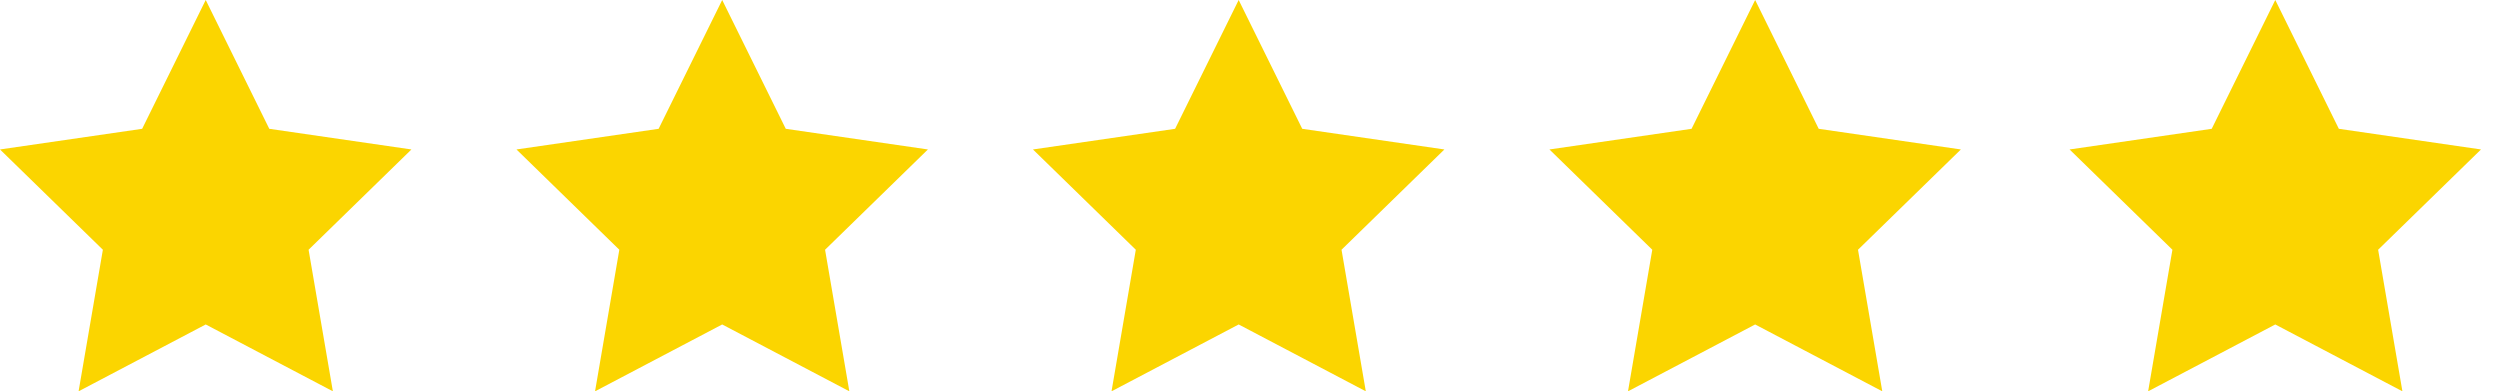
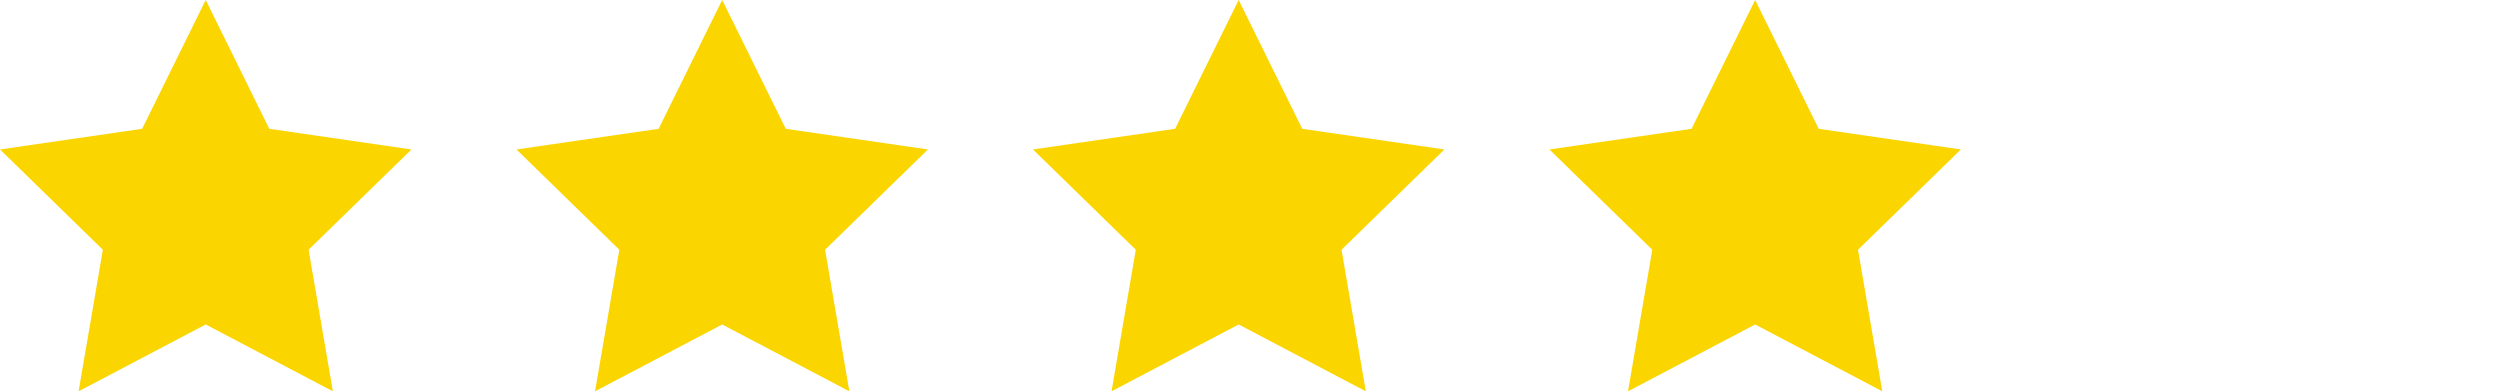
<svg xmlns="http://www.w3.org/2000/svg" width="115" height="18" viewBox="0 0 115 18" fill="none">
  <path d="M80.737 0L83.661 5.925L90.2 6.875L85.468 11.488L86.585 18L80.737 14.925L74.888 18L76.005 11.488L71.274 6.875L77.812 5.925L80.737 0ZM54.055 5.925L47.516 6.875L52.247 11.488L51.13 18L56.979 14.925L62.827 18L61.71 11.488L66.442 6.875L59.903 5.925L56.979 0L54.055 5.925ZM30.297 5.925L23.758 6.875L28.489 11.488L27.372 18L33.221 14.925L39.07 18L37.953 11.488L42.684 6.875L36.145 5.925L33.221 0L30.297 5.925ZM6.539 5.925L0 6.875L4.732 11.488L3.615 18L9.463 14.925L15.312 18L14.195 11.488L18.926 6.875L12.387 5.925L9.463 0L6.539 5.925Z" fill="#FBD500" />
-   <path d="M104.663 0L107.587 5.925L114.126 6.875L109.394 11.488L110.511 18L104.663 14.925L98.814 18L99.931 11.488L95.2 6.875L101.739 5.925L104.663 0Z" fill="#FBD500" />
</svg>